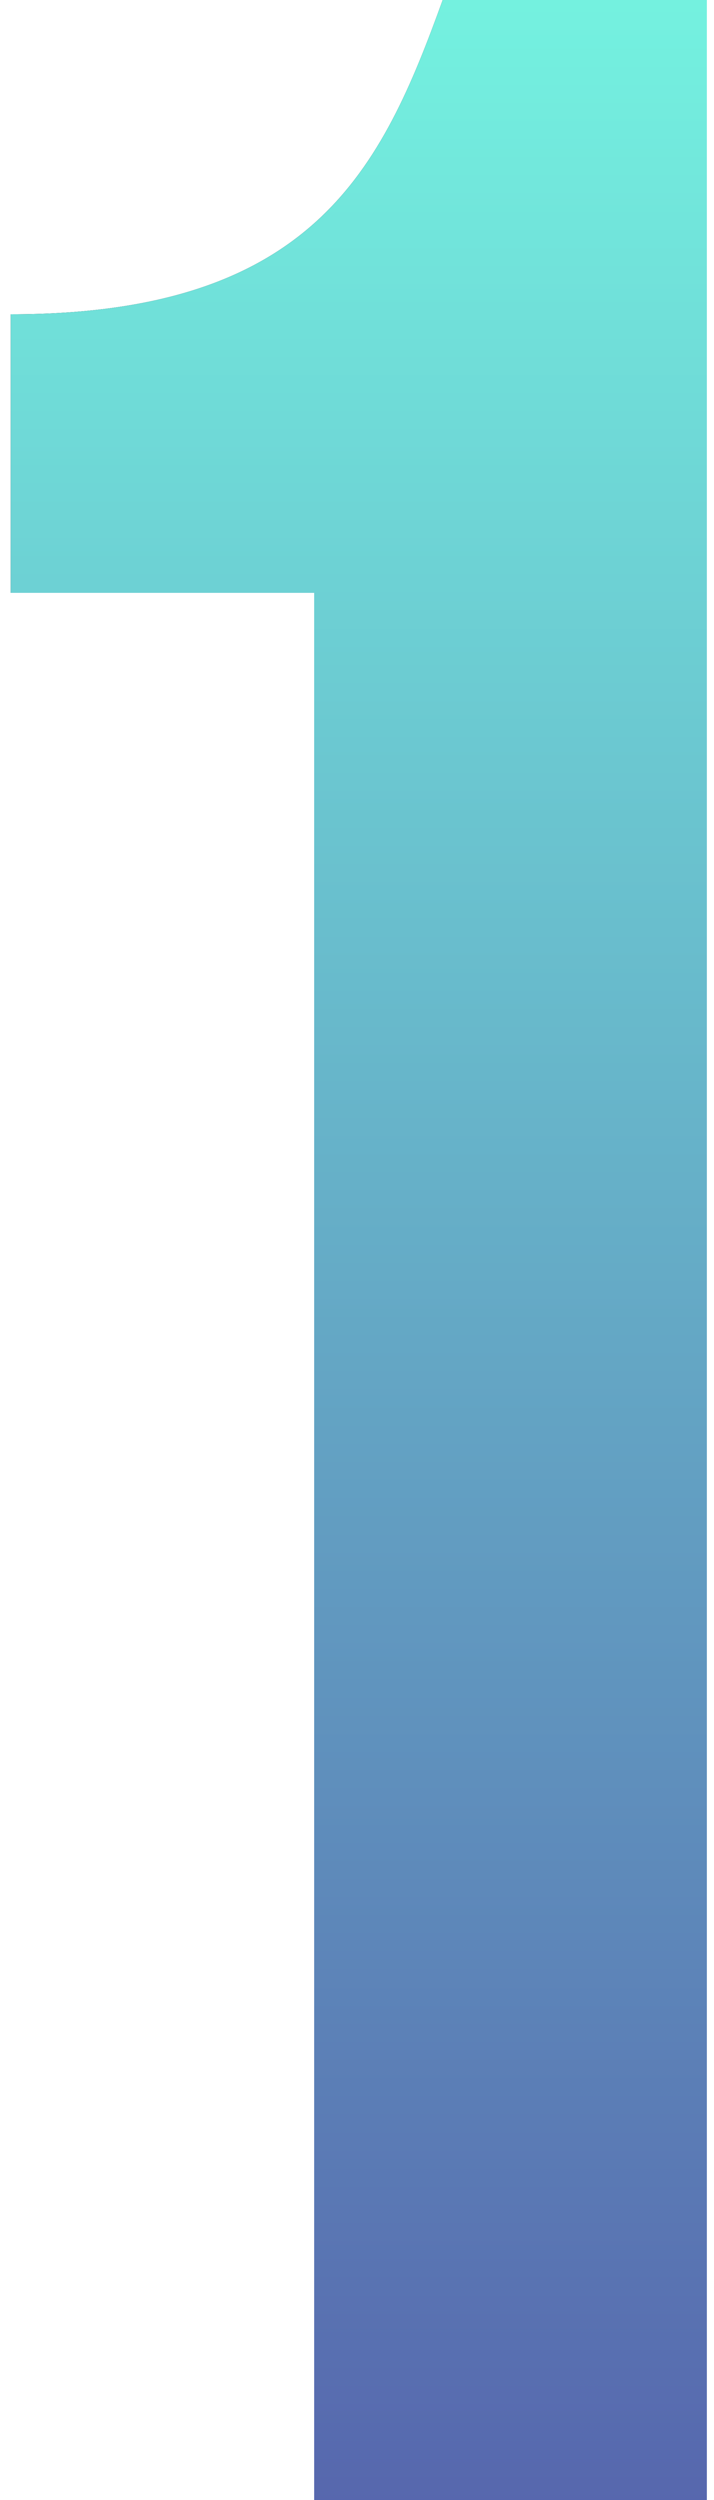
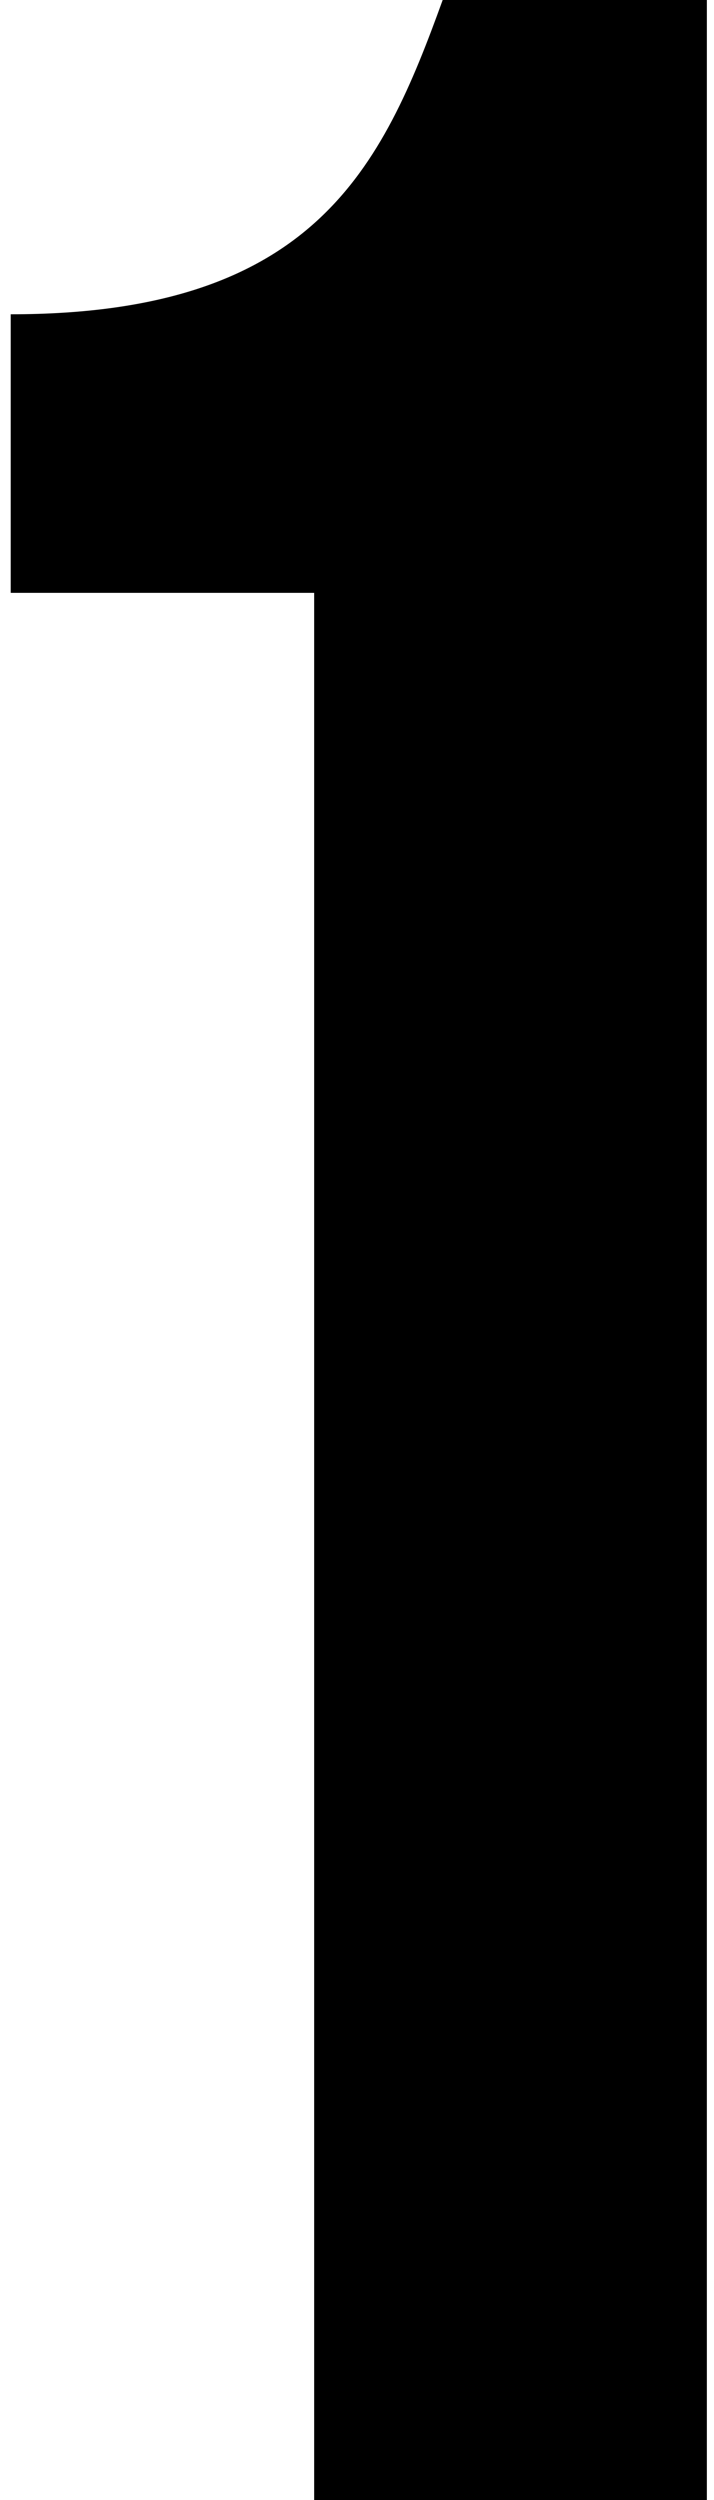
<svg xmlns="http://www.w3.org/2000/svg" width="40" height="140" viewBox="0 0 40 140" fill="none">
  <path d="M0.6 33.2H17.6V140H39.6V-9.53674e-06H24.8C21.4 9.4 17.6 17.6 0.6 17.6V33.2Z" fill="black" />
-   <path d="M0.6 33.2H17.6V140H39.6V-9.53674e-06H24.8C21.4 9.4 17.6 17.6 0.6 17.6V33.2Z" fill="url(#paint0_linear_1929_143)" />
  <defs>
    <linearGradient id="paint0_linear_1929_143" x1="12.5" y1="-10" x2="12.5" y2="190" gradientUnits="userSpaceOnUse">
      <stop stop-color="#76FBE3" />
      <stop offset="1" stop-color="#4C369C" />
    </linearGradient>
  </defs>
</svg>